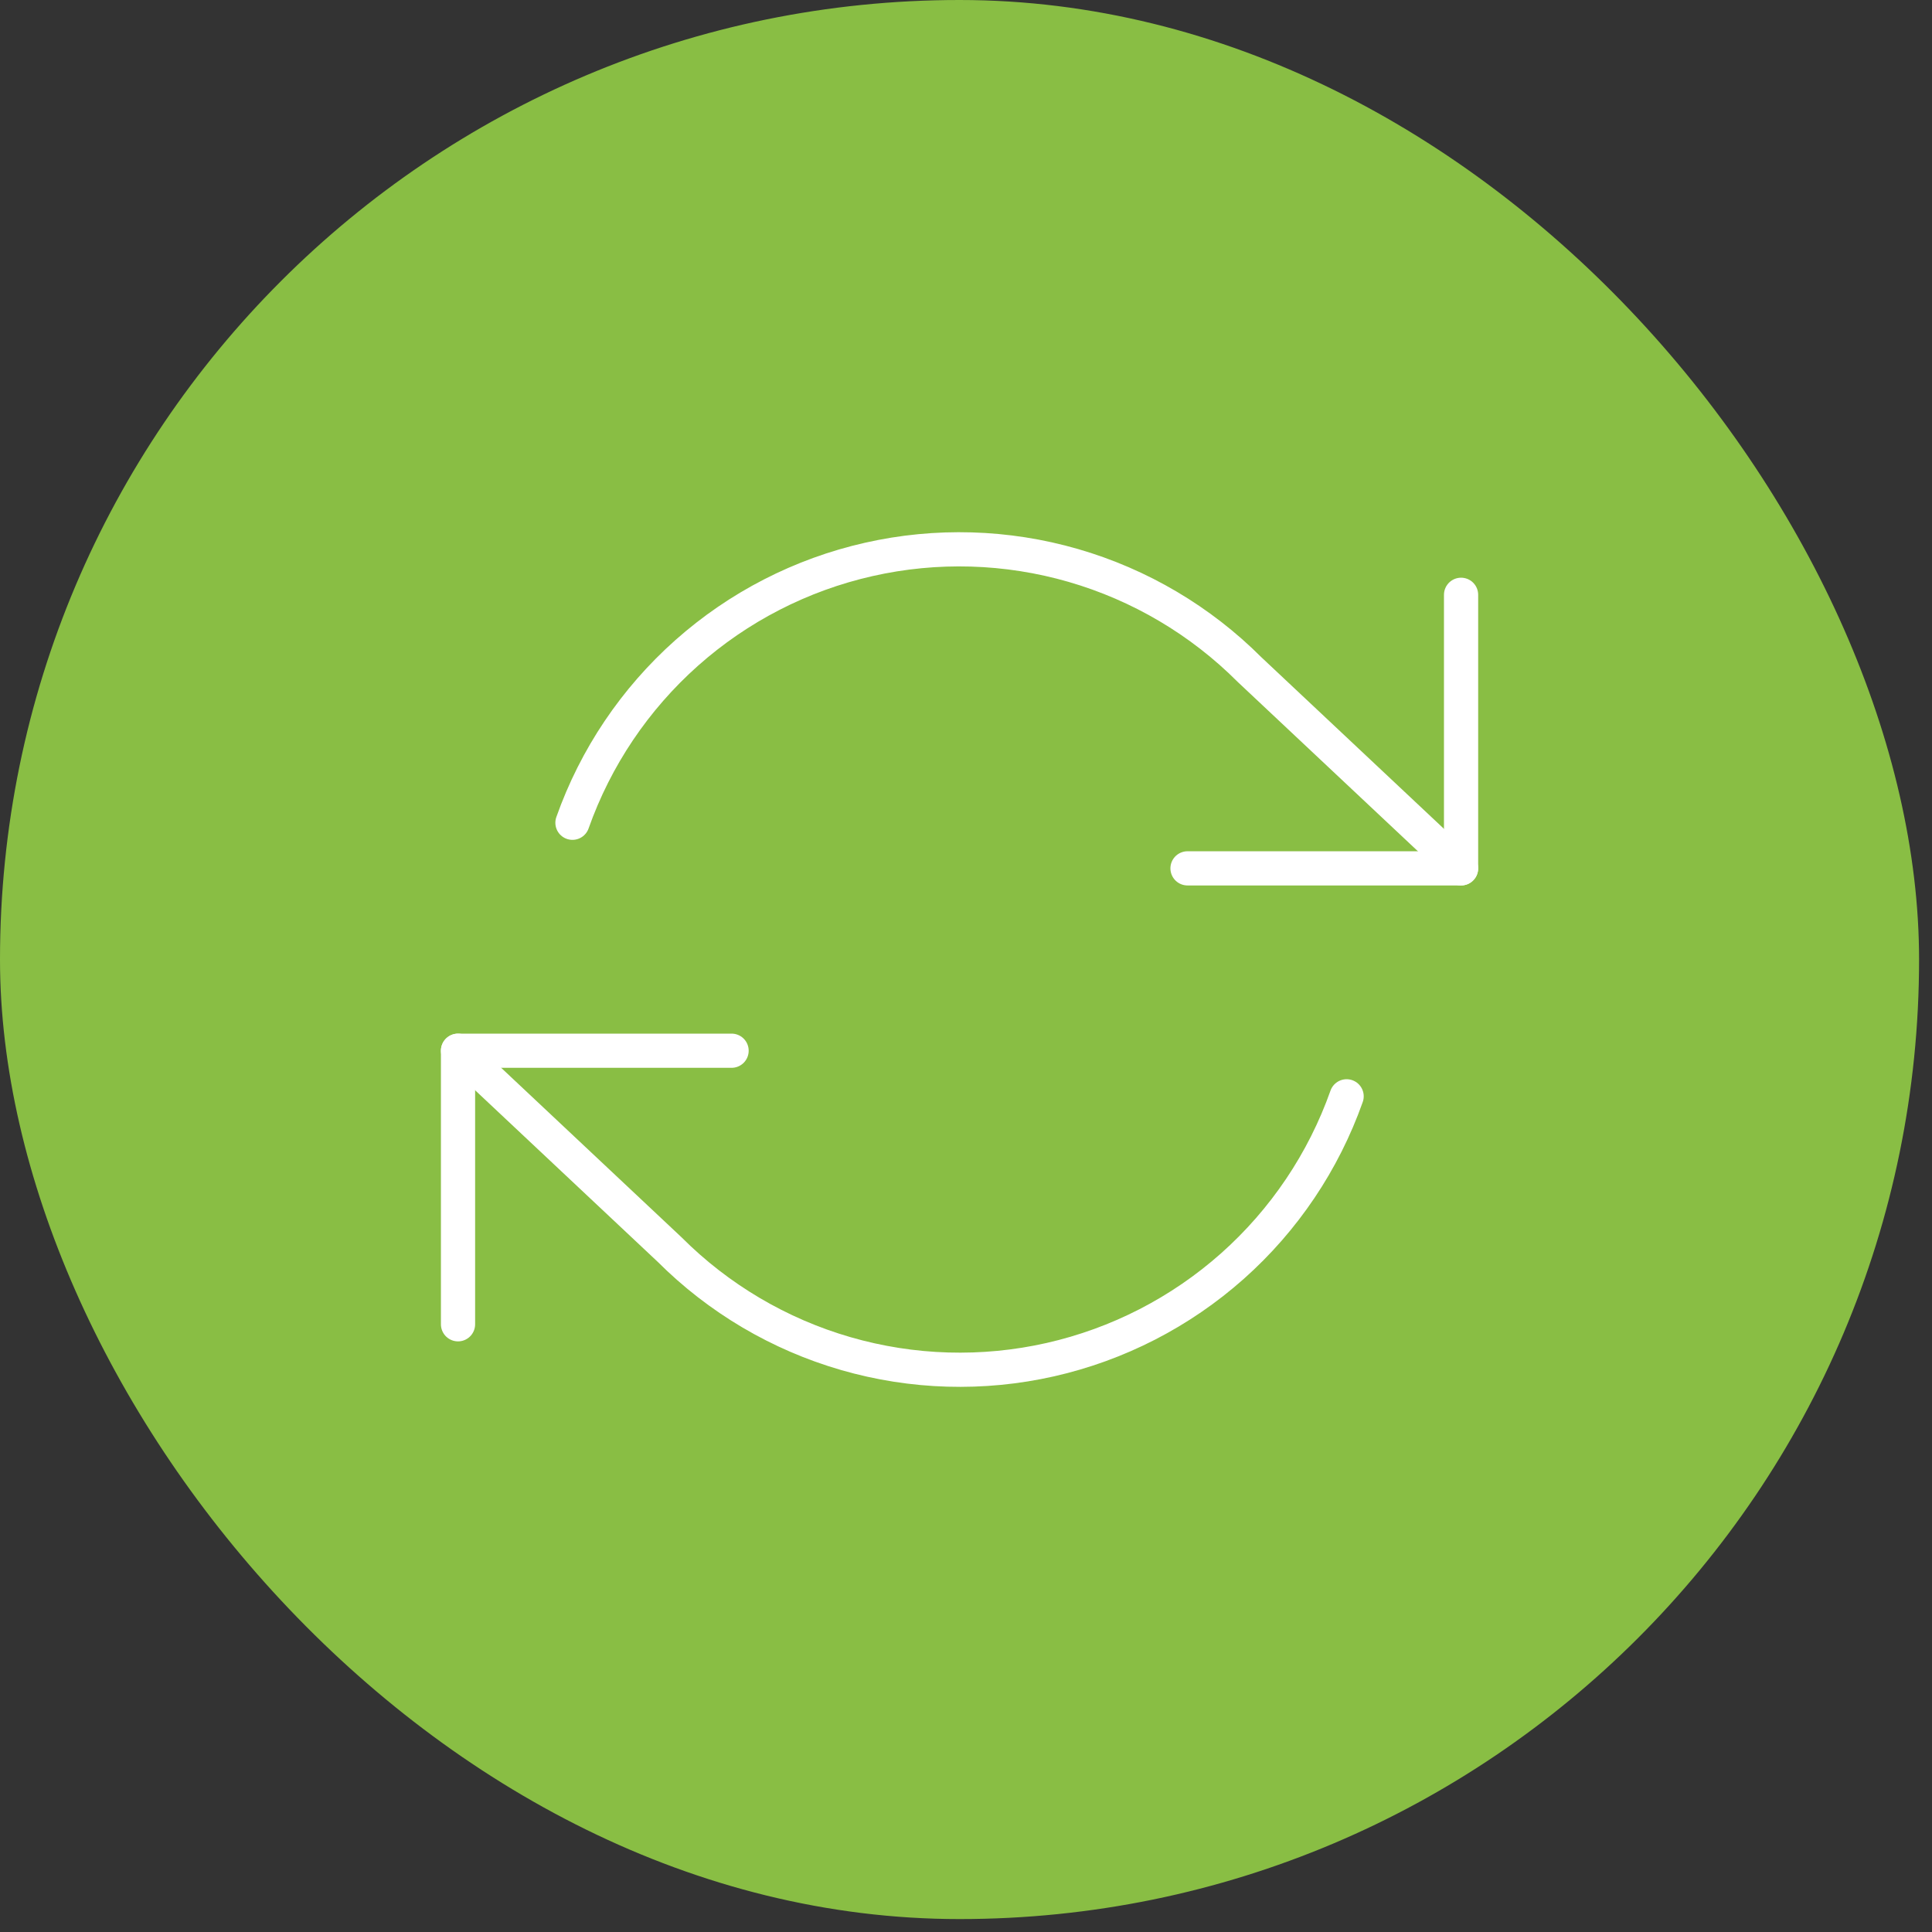
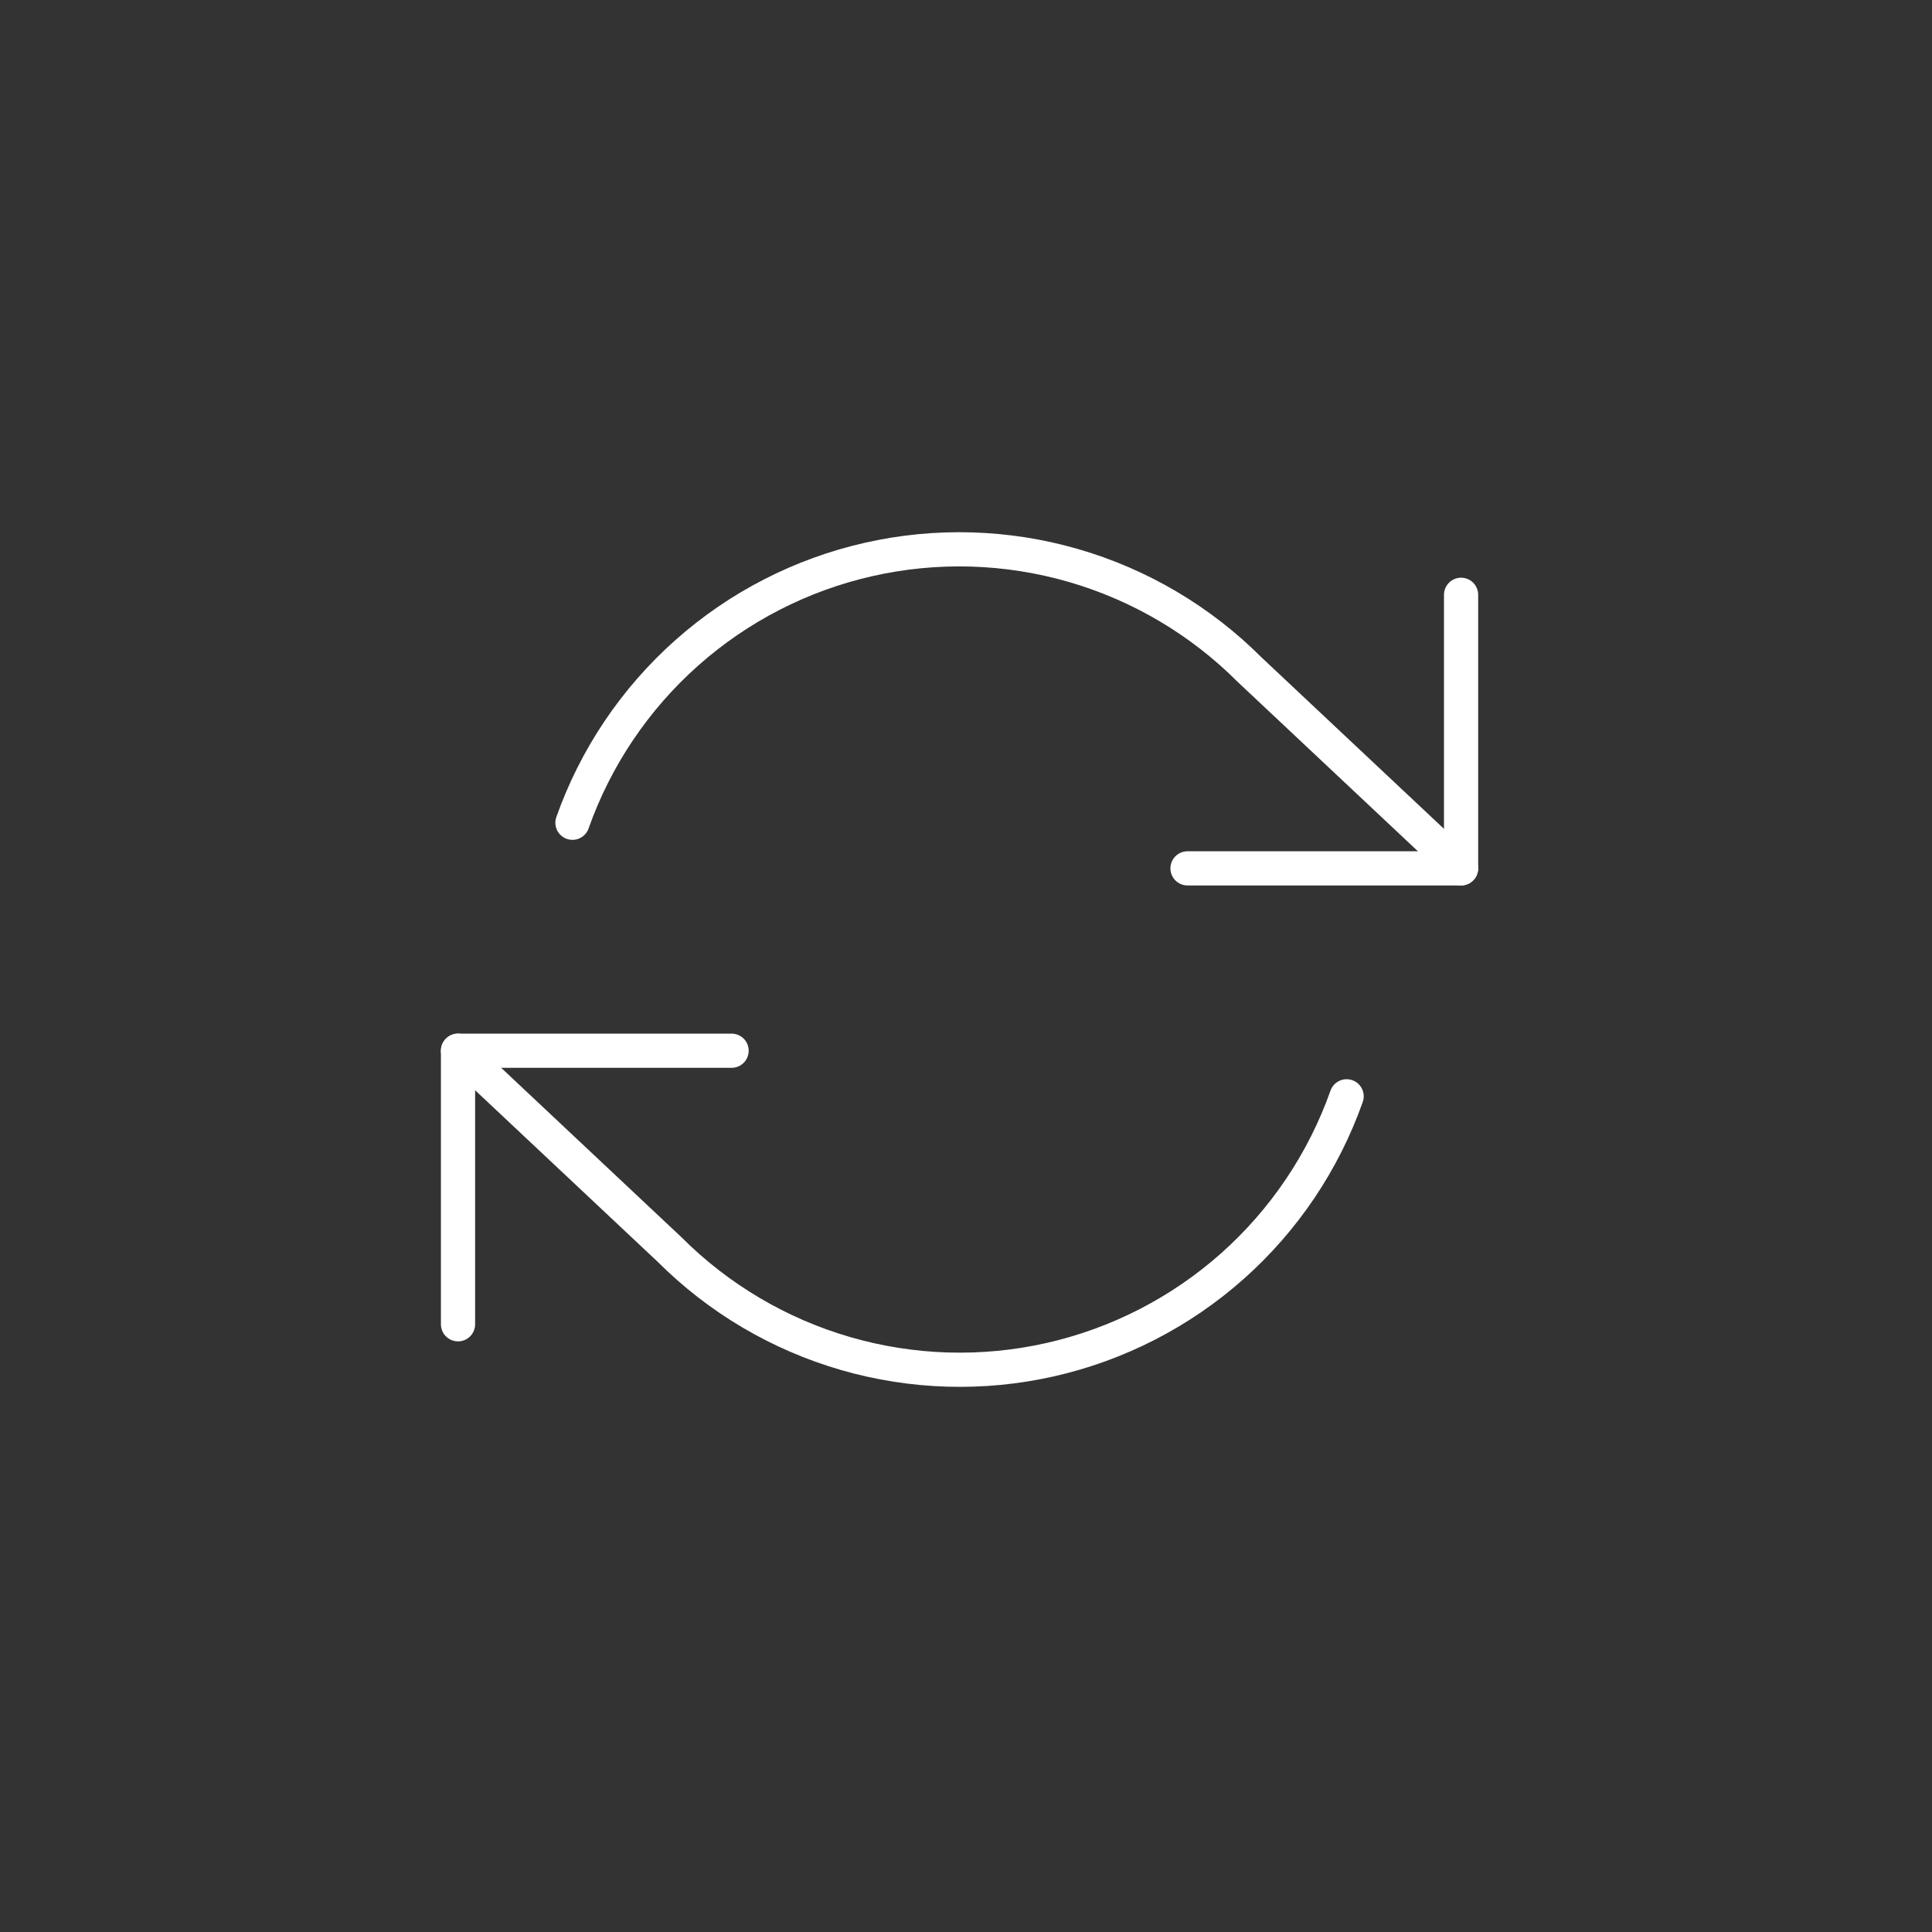
<svg xmlns="http://www.w3.org/2000/svg" width="113" height="113" viewBox="0 0 113 113" fill="none">
  <rect x="0" y="0" width="113" height="113" fill="#333333" stroke="none" />
-   <rect width="112.244" height="112.244" rx="56.122" fill="#89BE44" />
  <path d="M85.456 34.789V50.789H69.456" stroke="white" stroke-width="2" stroke-linecap="round" stroke-linejoin="round" />
  <path d="M26.789 77.455V61.455H42.789" stroke="white" stroke-width="2" stroke-linecap="round" stroke-linejoin="round" />
  <path d="M33.482 48.122C34.834 44.3 37.133 40.883 40.163 38.189C43.193 35.496 46.856 33.614 50.811 32.72C54.765 31.825 58.881 31.947 62.776 33.073C66.67 34.2 70.216 36.294 73.082 39.162L85.455 50.788M26.789 61.455L39.162 73.082C42.028 75.949 45.574 78.044 49.468 79.17C53.363 80.297 57.479 80.418 61.433 79.524C65.387 78.629 69.05 76.747 72.081 74.054C75.111 71.361 77.409 67.944 78.762 64.122" stroke="white" stroke-width="2" stroke-linecap="round" stroke-linejoin="round" />
</svg>